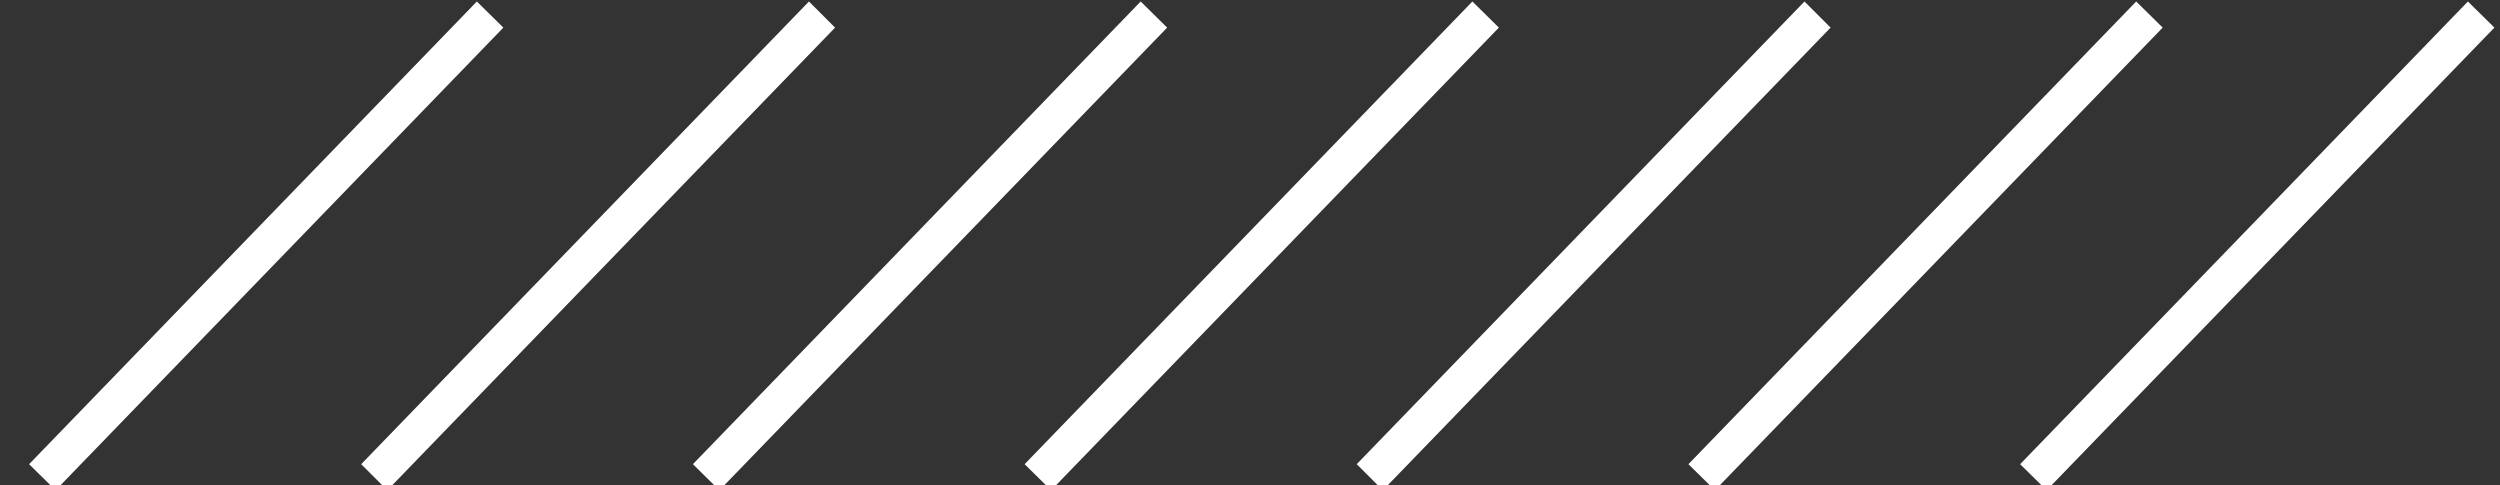
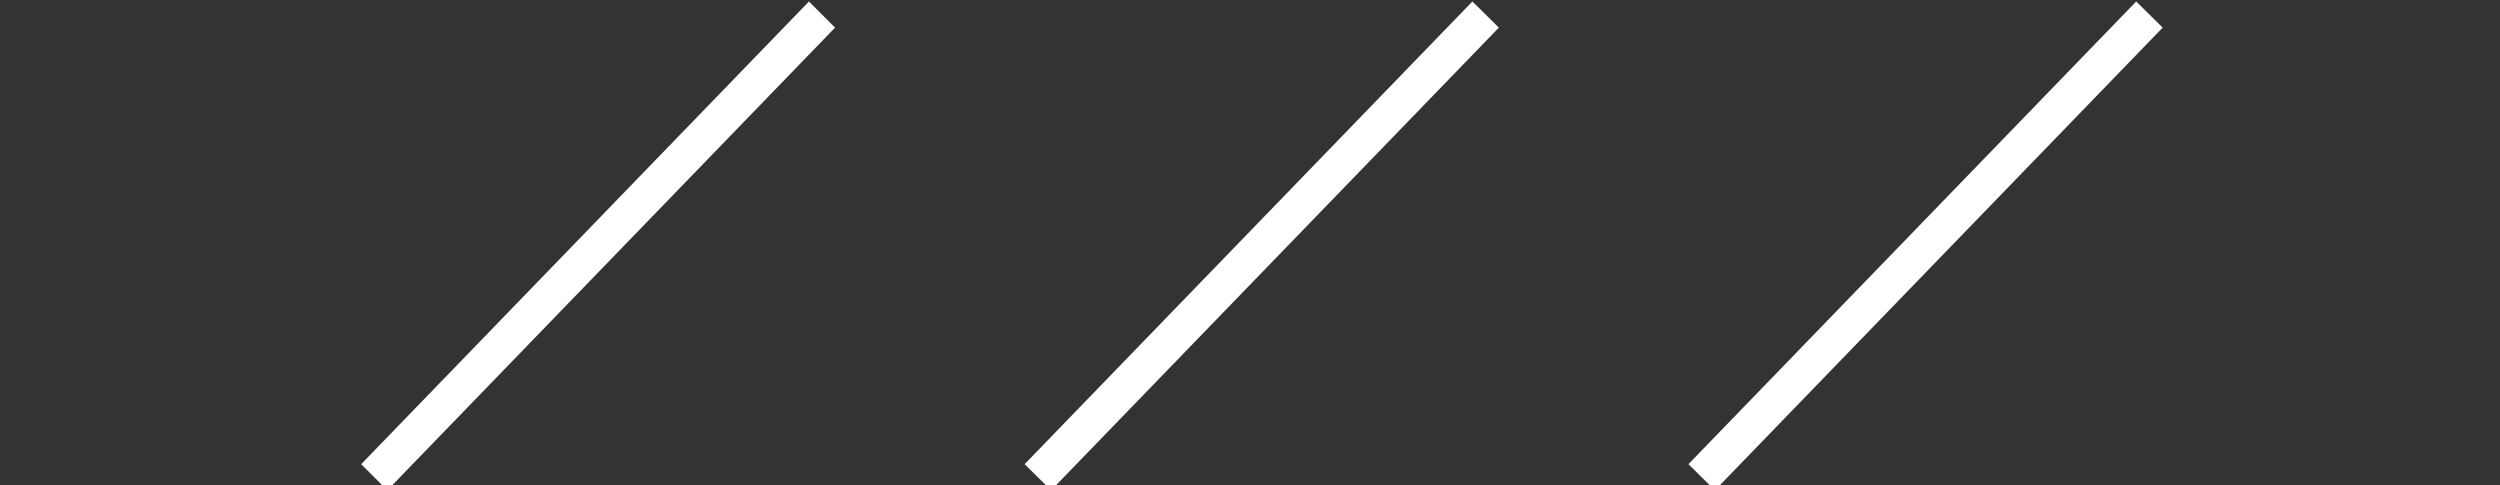
<svg xmlns="http://www.w3.org/2000/svg" viewBox="0 0 67 13">
  <rect x="0" y="0" width="67" height="13" fill="#333333" stroke="none" />
-   <polygon fill="#ffffff" points="0.78 12.44 1.49 13.14 13.49 0.74 12.78 0.04 0.78 12.44" />
  <polygon fill="#ffffff" points="9.68 12.44 10.38 13.14 22.38 0.74 21.68 0.04 9.68 12.44" />
-   <polygon fill="#ffffff" points="18.57 12.44 19.28 13.14 31.28 0.74 30.57 0.04 18.57 12.44" />
  <polygon fill="#ffffff" points="27.46 12.44 28.17 13.14 40.17 0.74 39.46 0.04 27.46 12.44" />
-   <polygon fill="#ffffff" points="36.36 12.44 37.06 13.14 49.06 0.74 48.36 0.04 36.36 12.44" />
  <polygon fill="#ffffff" points="45.25 12.44 45.96 13.14 57.96 0.74 57.25 0.04 45.25 12.44" />
-   <polygon fill="#ffffff" points="54.14 12.44 54.85 13.14 66.85 0.74 66.14 0.04 54.14 12.44" />
</svg>